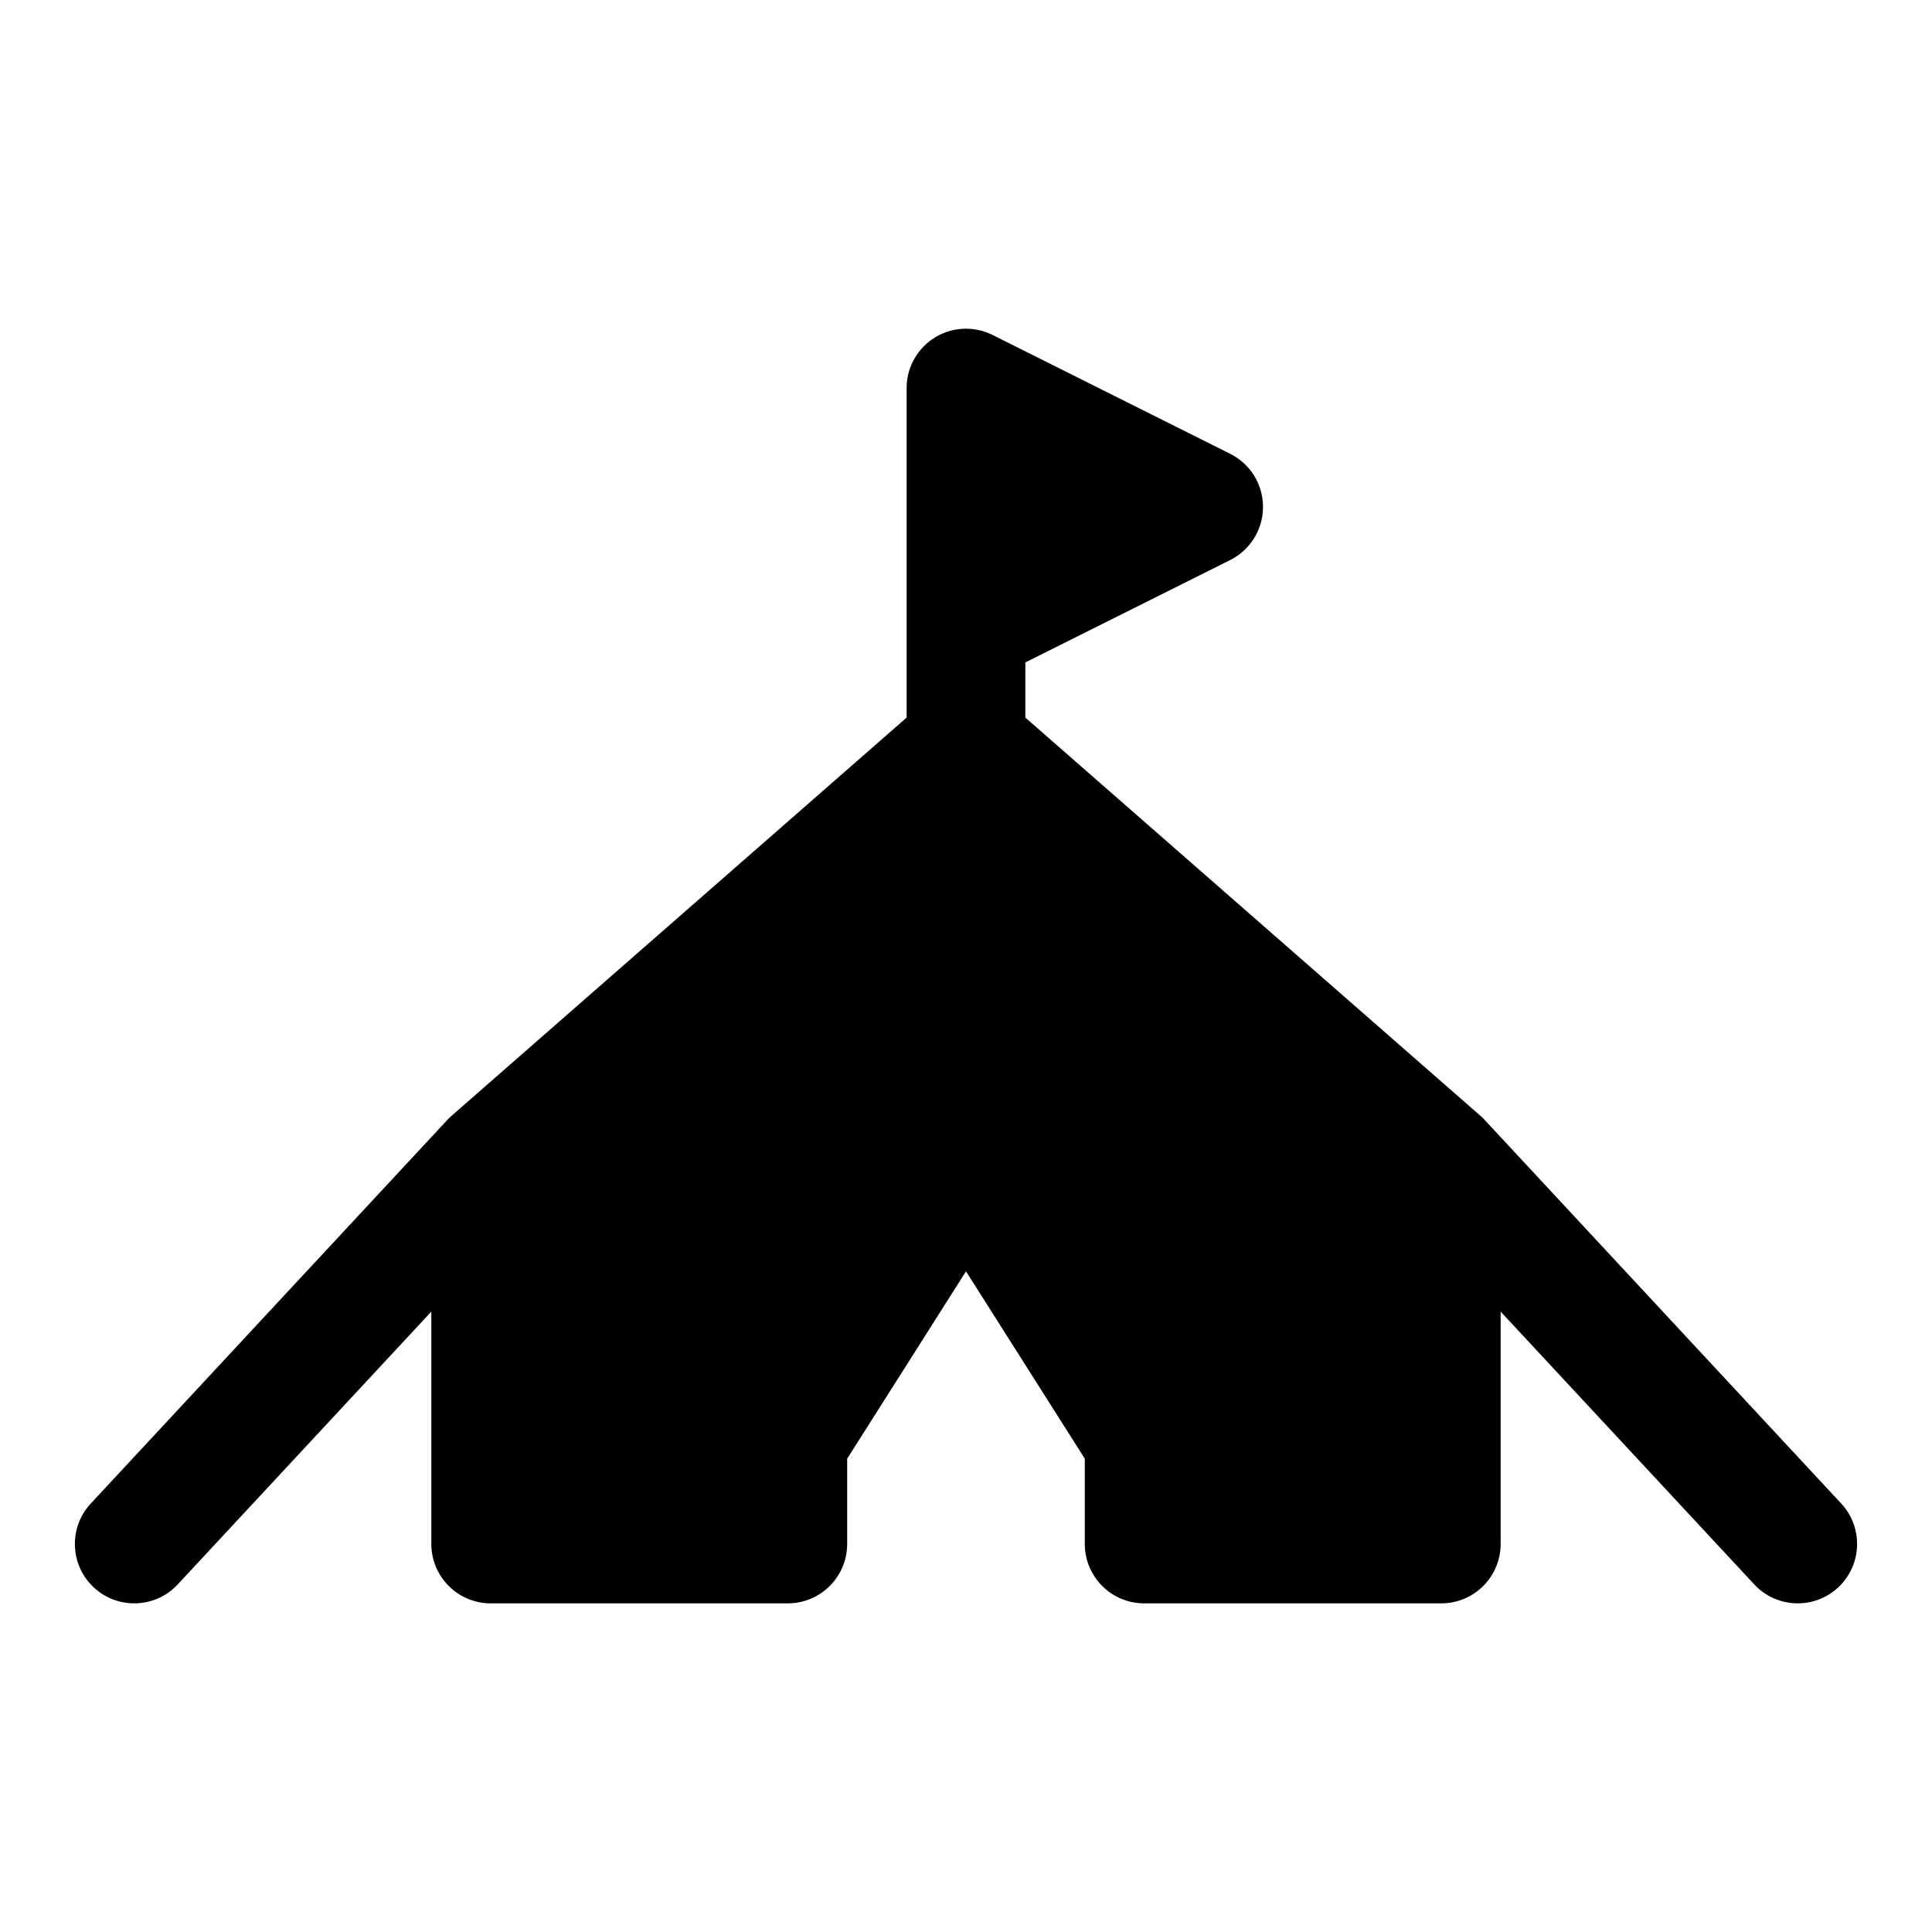
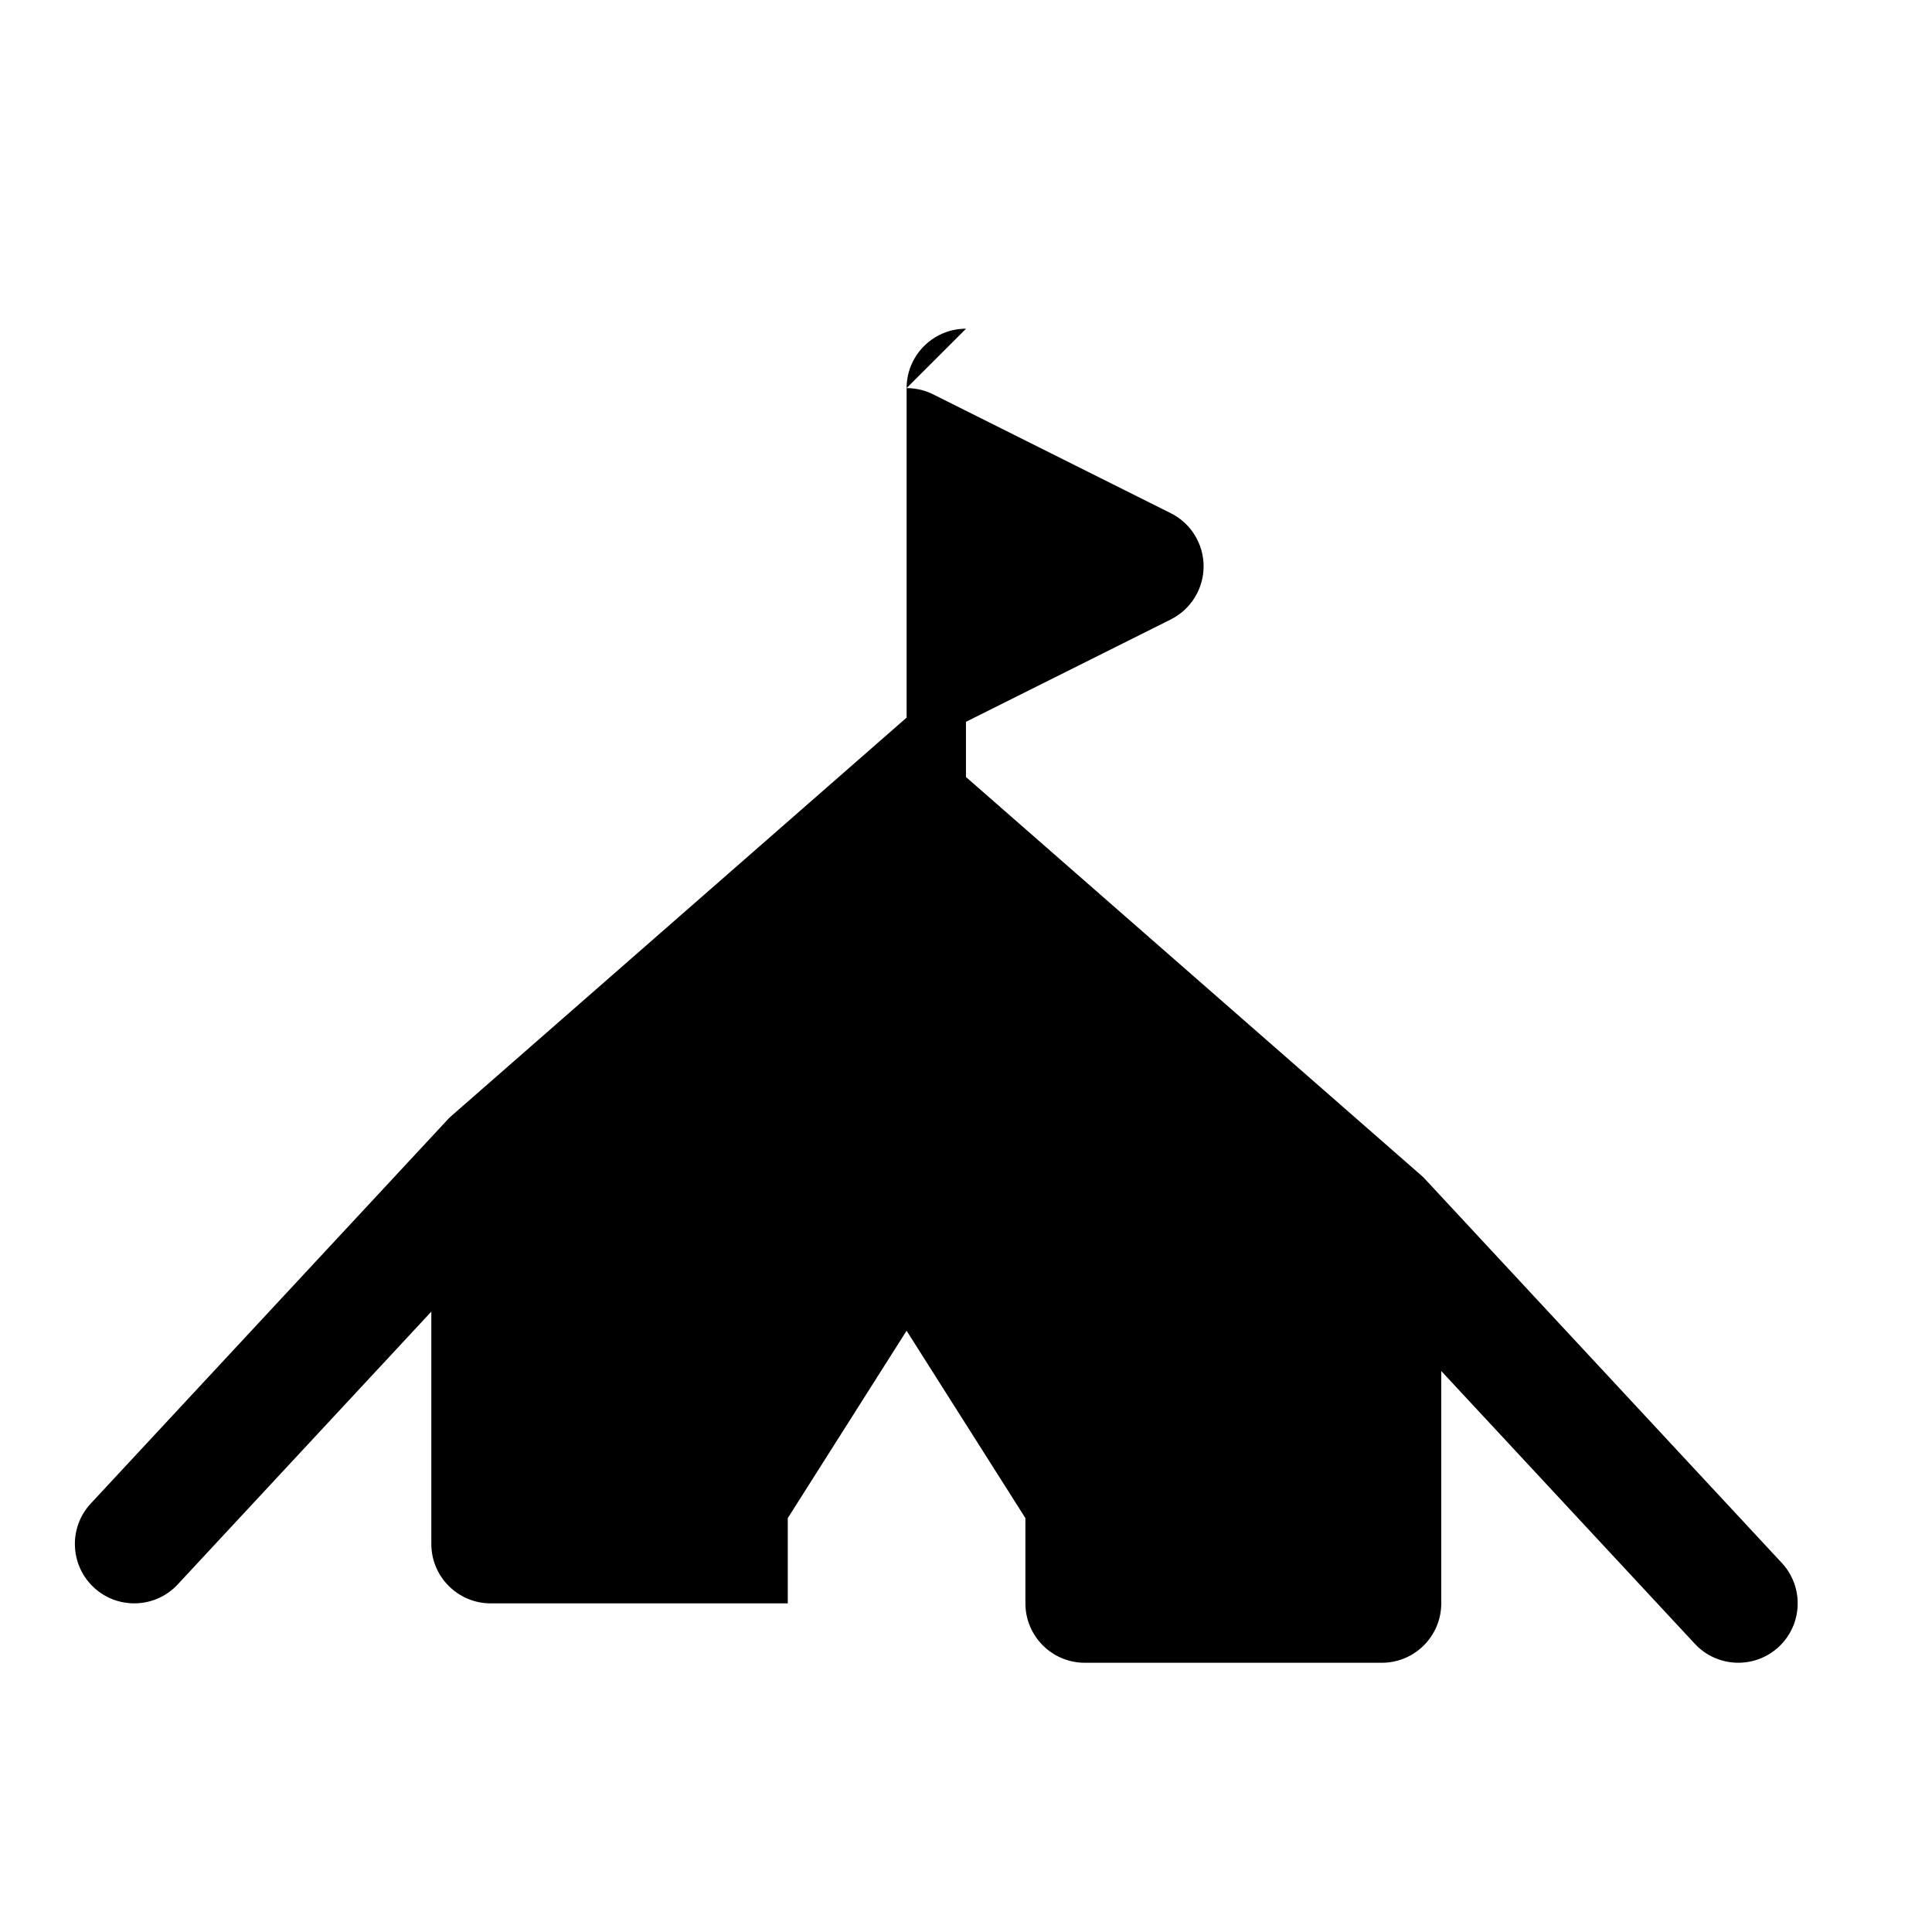
<svg xmlns="http://www.w3.org/2000/svg" fill="#000000" width="800px" height="800px" version="1.1" viewBox="144 144 512 512">
-   <path d="m400.02 231.1-0.363 0.016c-2.801 0.047-5.434 0.852-7.684 2.188-0.078 0.047-0.172 0.109-0.25 0.156-2.188 1.355-3.969 3.195-5.242 5.32-1.371 2.297-2.172 4.961-2.219 7.793v87.602l-120.43 105.38c-0.348 0.285-0.676 0.598-0.992 0.914l-0.316 0.348-94.465 101.63c-5.918 6.359-5.559 16.328 0.805 22.246 6.359 5.918 16.344 5.559 22.246-0.82l67.195-72.281v61.574c0 8.691 7.055 15.742 15.742 15.742h78.719c8.691 0 15.742-7.055 15.742-15.742v-22.594s31.488-49.656 31.488-49.656l31.488 49.656v22.594c0 8.691 7.055 15.742 15.742 15.742h78.719c8.691 0 15.742-7.055 15.742-15.742v-61.574l67.195 72.281c5.902 6.375 15.887 6.738 22.246 0.82 6.359-5.918 6.723-15.887 0.805-22.246l-94.465-101.63-0.316-0.348c-0.316-0.316-0.645-0.629-0.992-0.914l-120.43-105.38v-14.625l54.27-27.129c5.336-2.676 8.707-8.125 8.707-14.09 0-5.953-3.371-11.414-8.707-14.074l-62.805-31.41c-2.078-1.07-4.441-1.699-6.926-1.73l-0.27-0.016z" fill-rule="evenodd" />
+   <path d="m400.02 231.1-0.363 0.016c-2.801 0.047-5.434 0.852-7.684 2.188-0.078 0.047-0.172 0.109-0.25 0.156-2.188 1.355-3.969 3.195-5.242 5.32-1.371 2.297-2.172 4.961-2.219 7.793v87.602l-120.43 105.38c-0.348 0.285-0.676 0.598-0.992 0.914l-0.316 0.348-94.465 101.63c-5.918 6.359-5.559 16.328 0.805 22.246 6.359 5.918 16.344 5.559 22.246-0.82l67.195-72.281v61.574c0 8.691 7.055 15.742 15.742 15.742h78.719v-22.594s31.488-49.656 31.488-49.656l31.488 49.656v22.594c0 8.691 7.055 15.742 15.742 15.742h78.719c8.691 0 15.742-7.055 15.742-15.742v-61.574l67.195 72.281c5.902 6.375 15.887 6.738 22.246 0.82 6.359-5.918 6.723-15.887 0.805-22.246l-94.465-101.63-0.316-0.348c-0.316-0.316-0.645-0.629-0.992-0.914l-120.43-105.38v-14.625l54.27-27.129c5.336-2.676 8.707-8.125 8.707-14.09 0-5.953-3.371-11.414-8.707-14.074l-62.805-31.41c-2.078-1.07-4.441-1.699-6.926-1.73l-0.27-0.016z" fill-rule="evenodd" />
</svg>